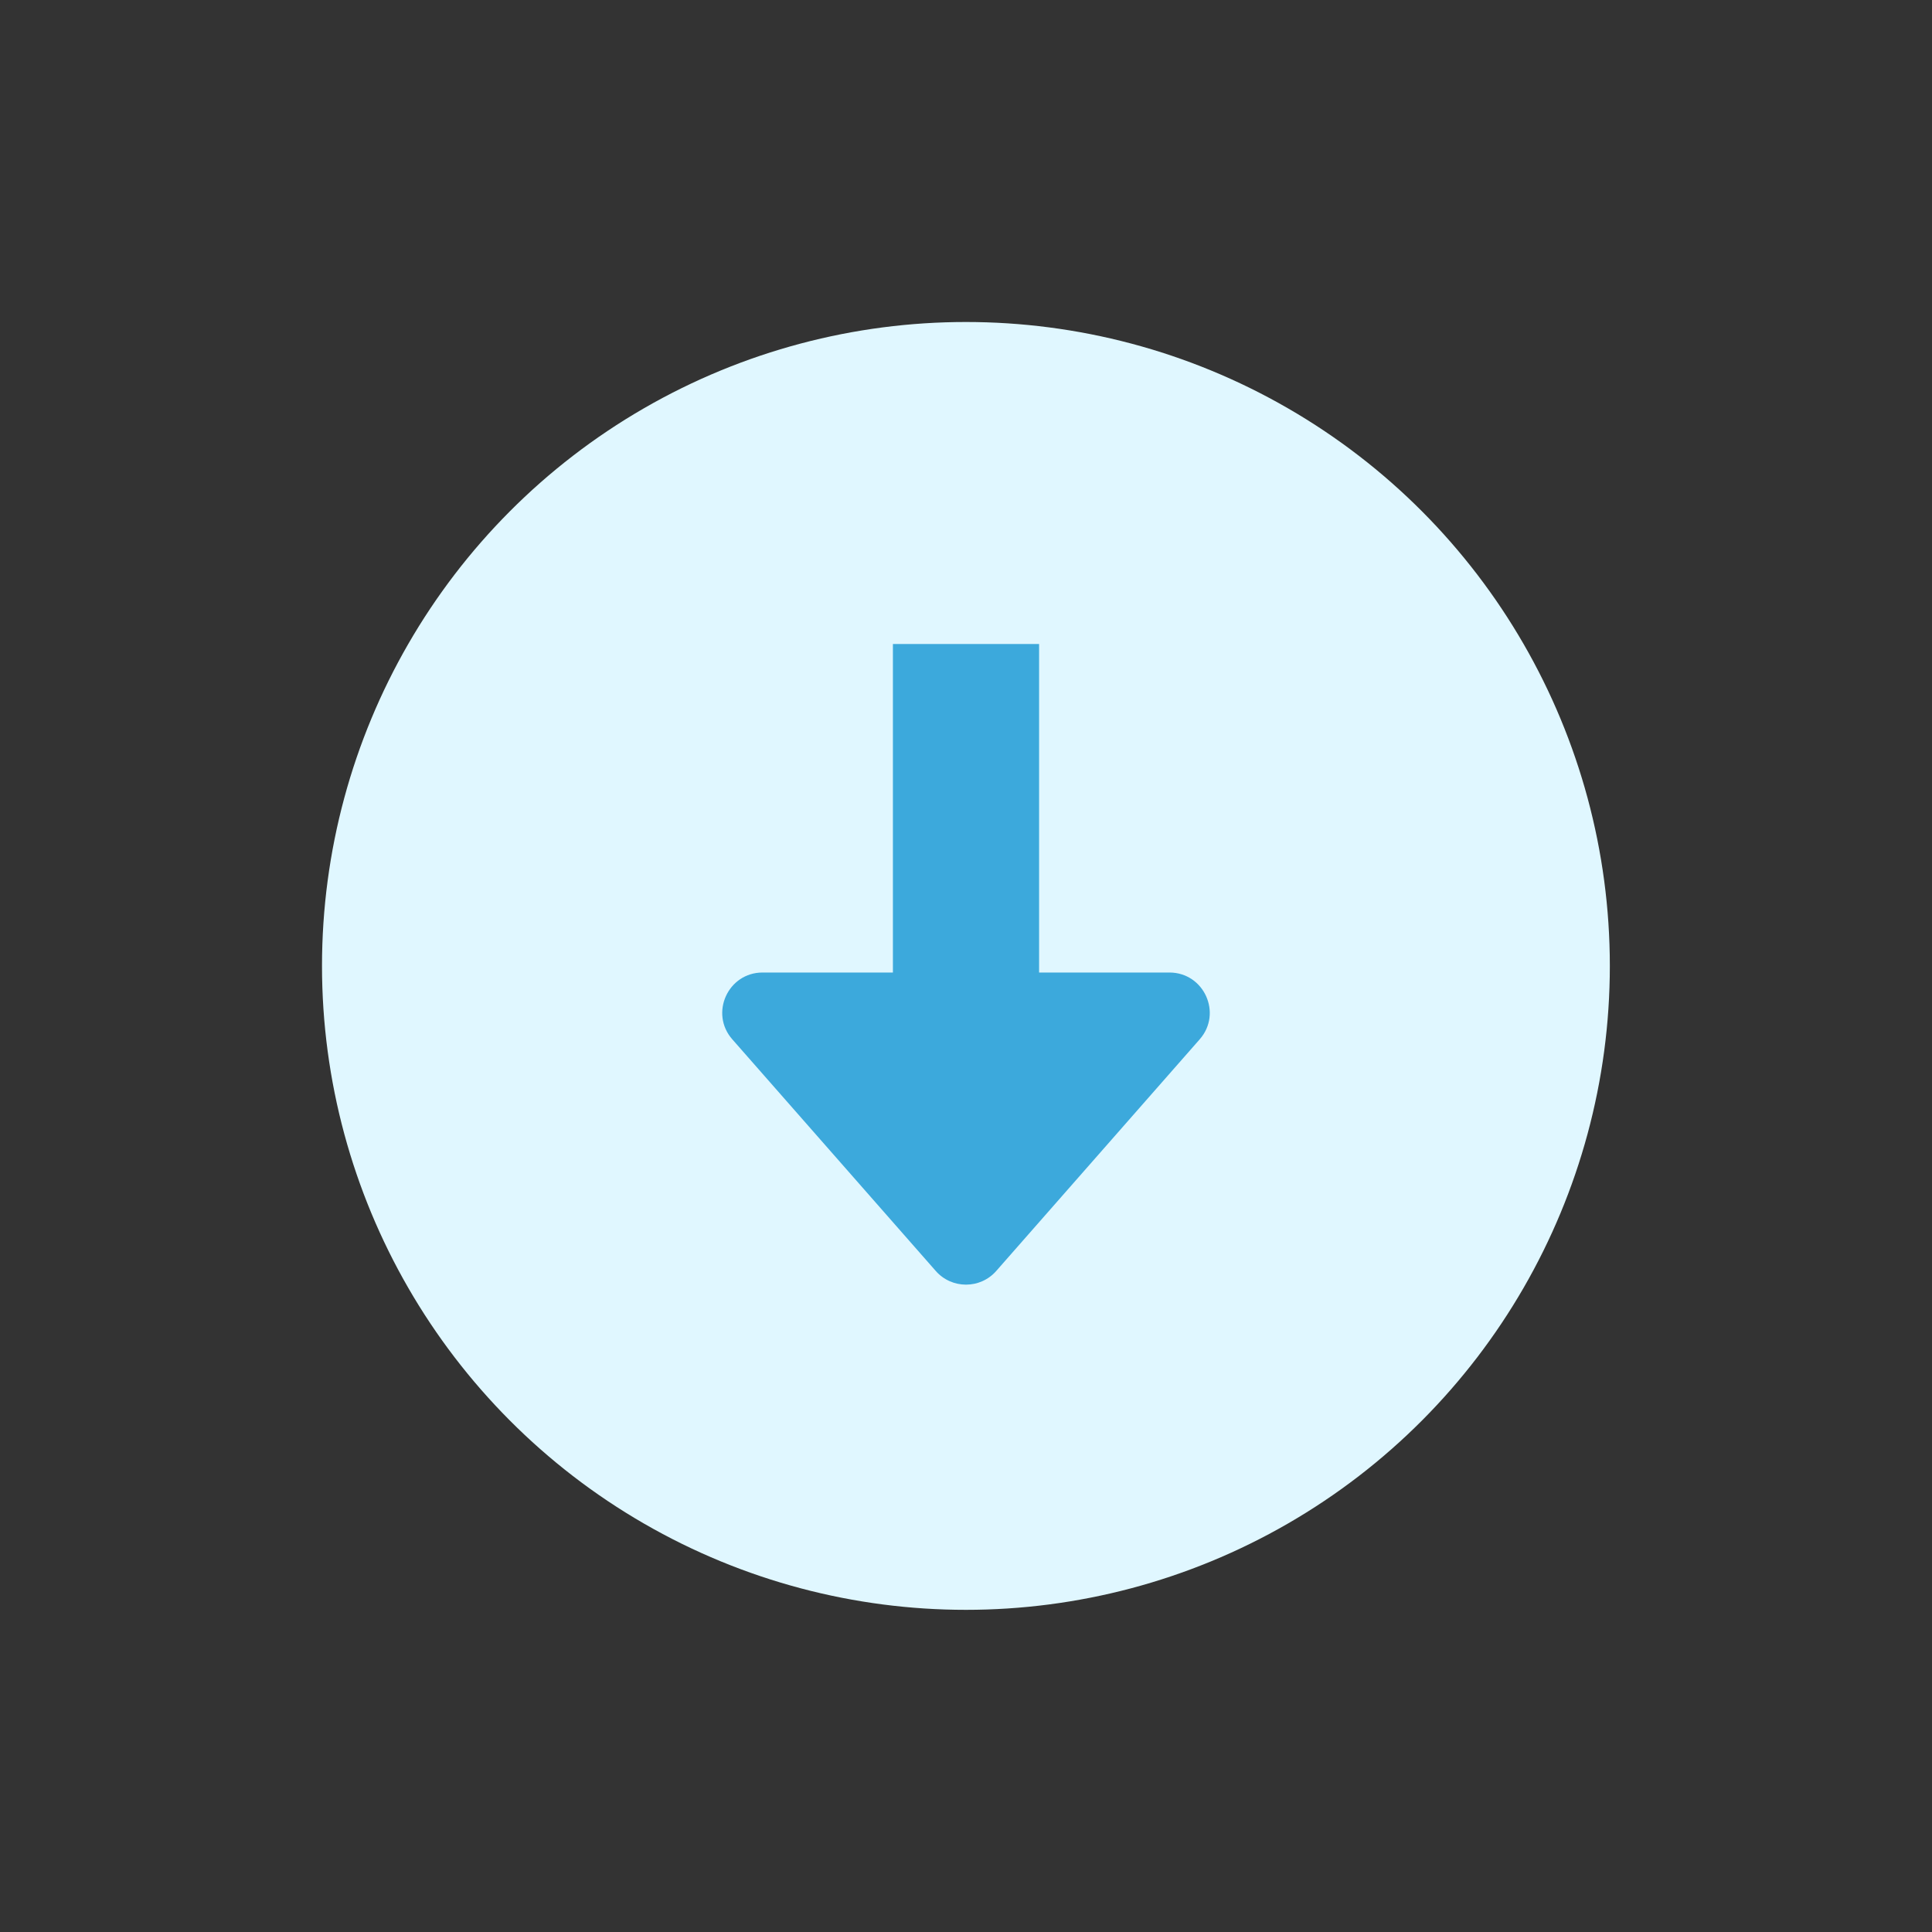
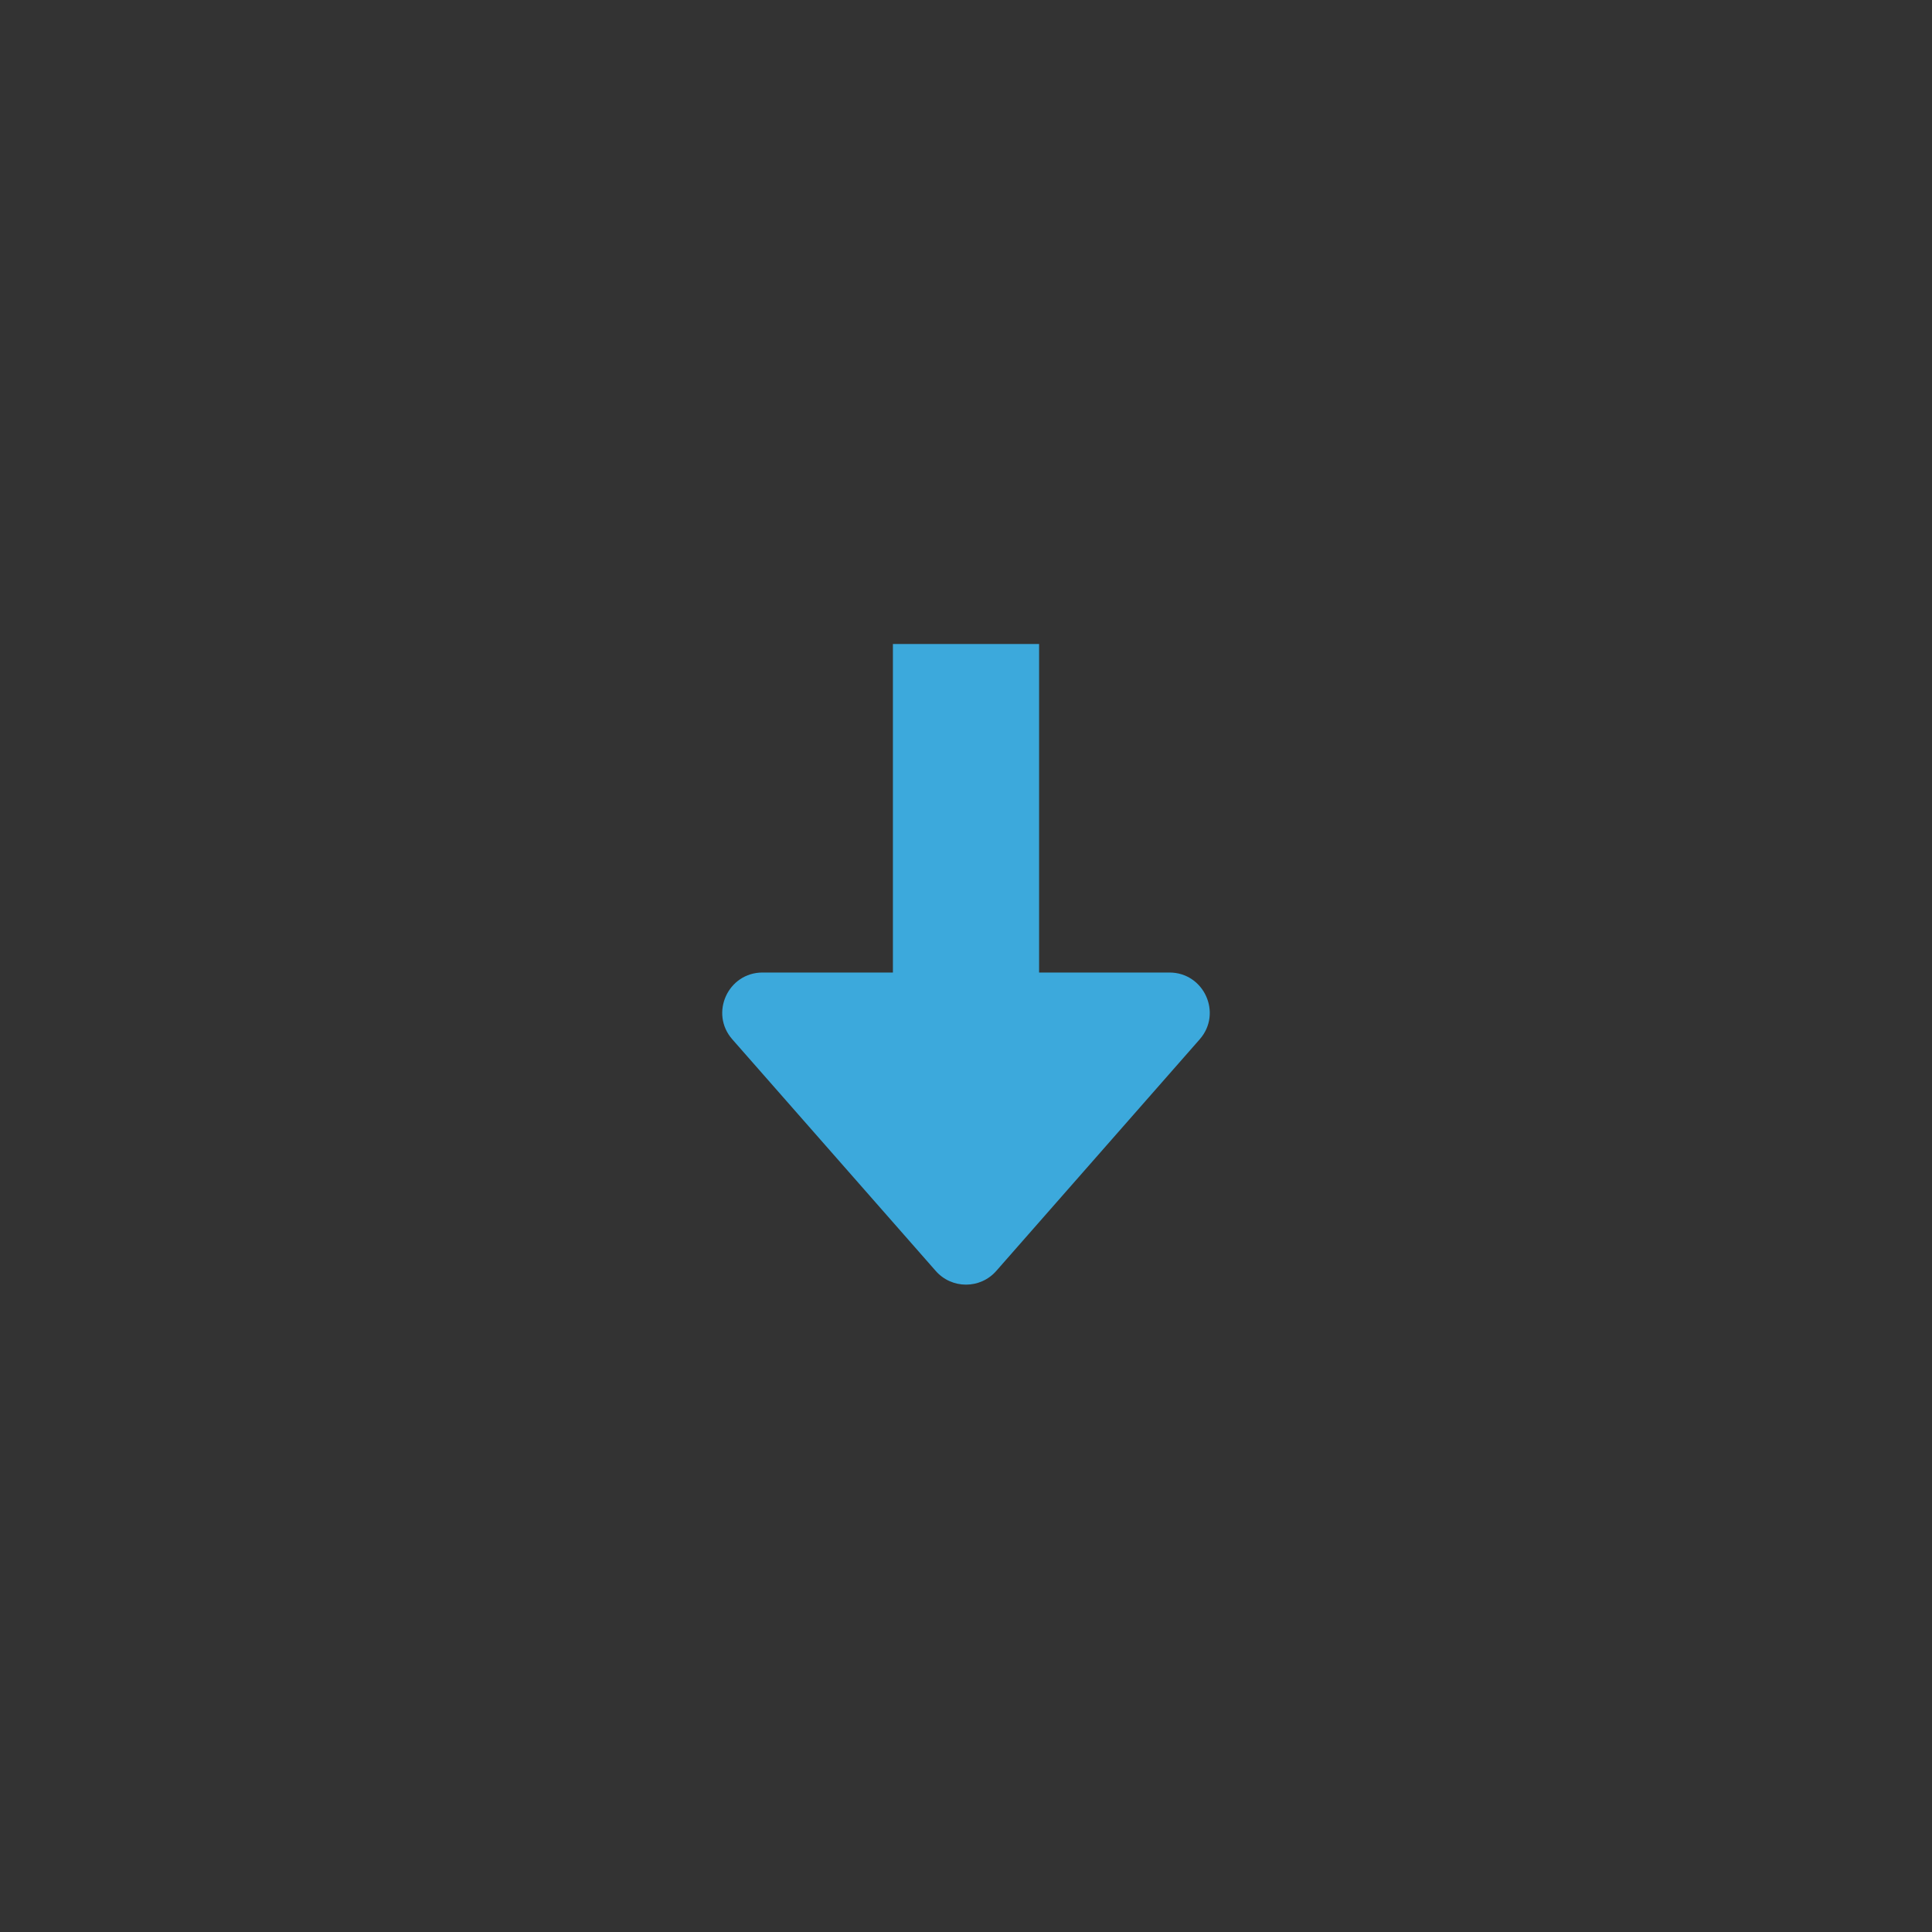
<svg xmlns="http://www.w3.org/2000/svg" width="24" height="24" viewBox="0 0 24 24" fill="none">
  <rect x="0" y="0" width="24" height="24" fill="#333333" stroke="none" />
-   <circle cx="11.999" cy="11.999" r="7.999" fill="#E0F7FF" />
  <path fill-rule="evenodd" clip-rule="evenodd" d="M12.908 8H11.092V12.081H9.473C9.043 12.081 8.813 12.588 9.097 12.911L11.624 15.788C11.823 16.015 12.177 16.015 12.376 15.788L14.903 12.911C15.187 12.588 14.957 12.081 14.527 12.081H12.908V8Z" fill="#3CA9DC" />
</svg>